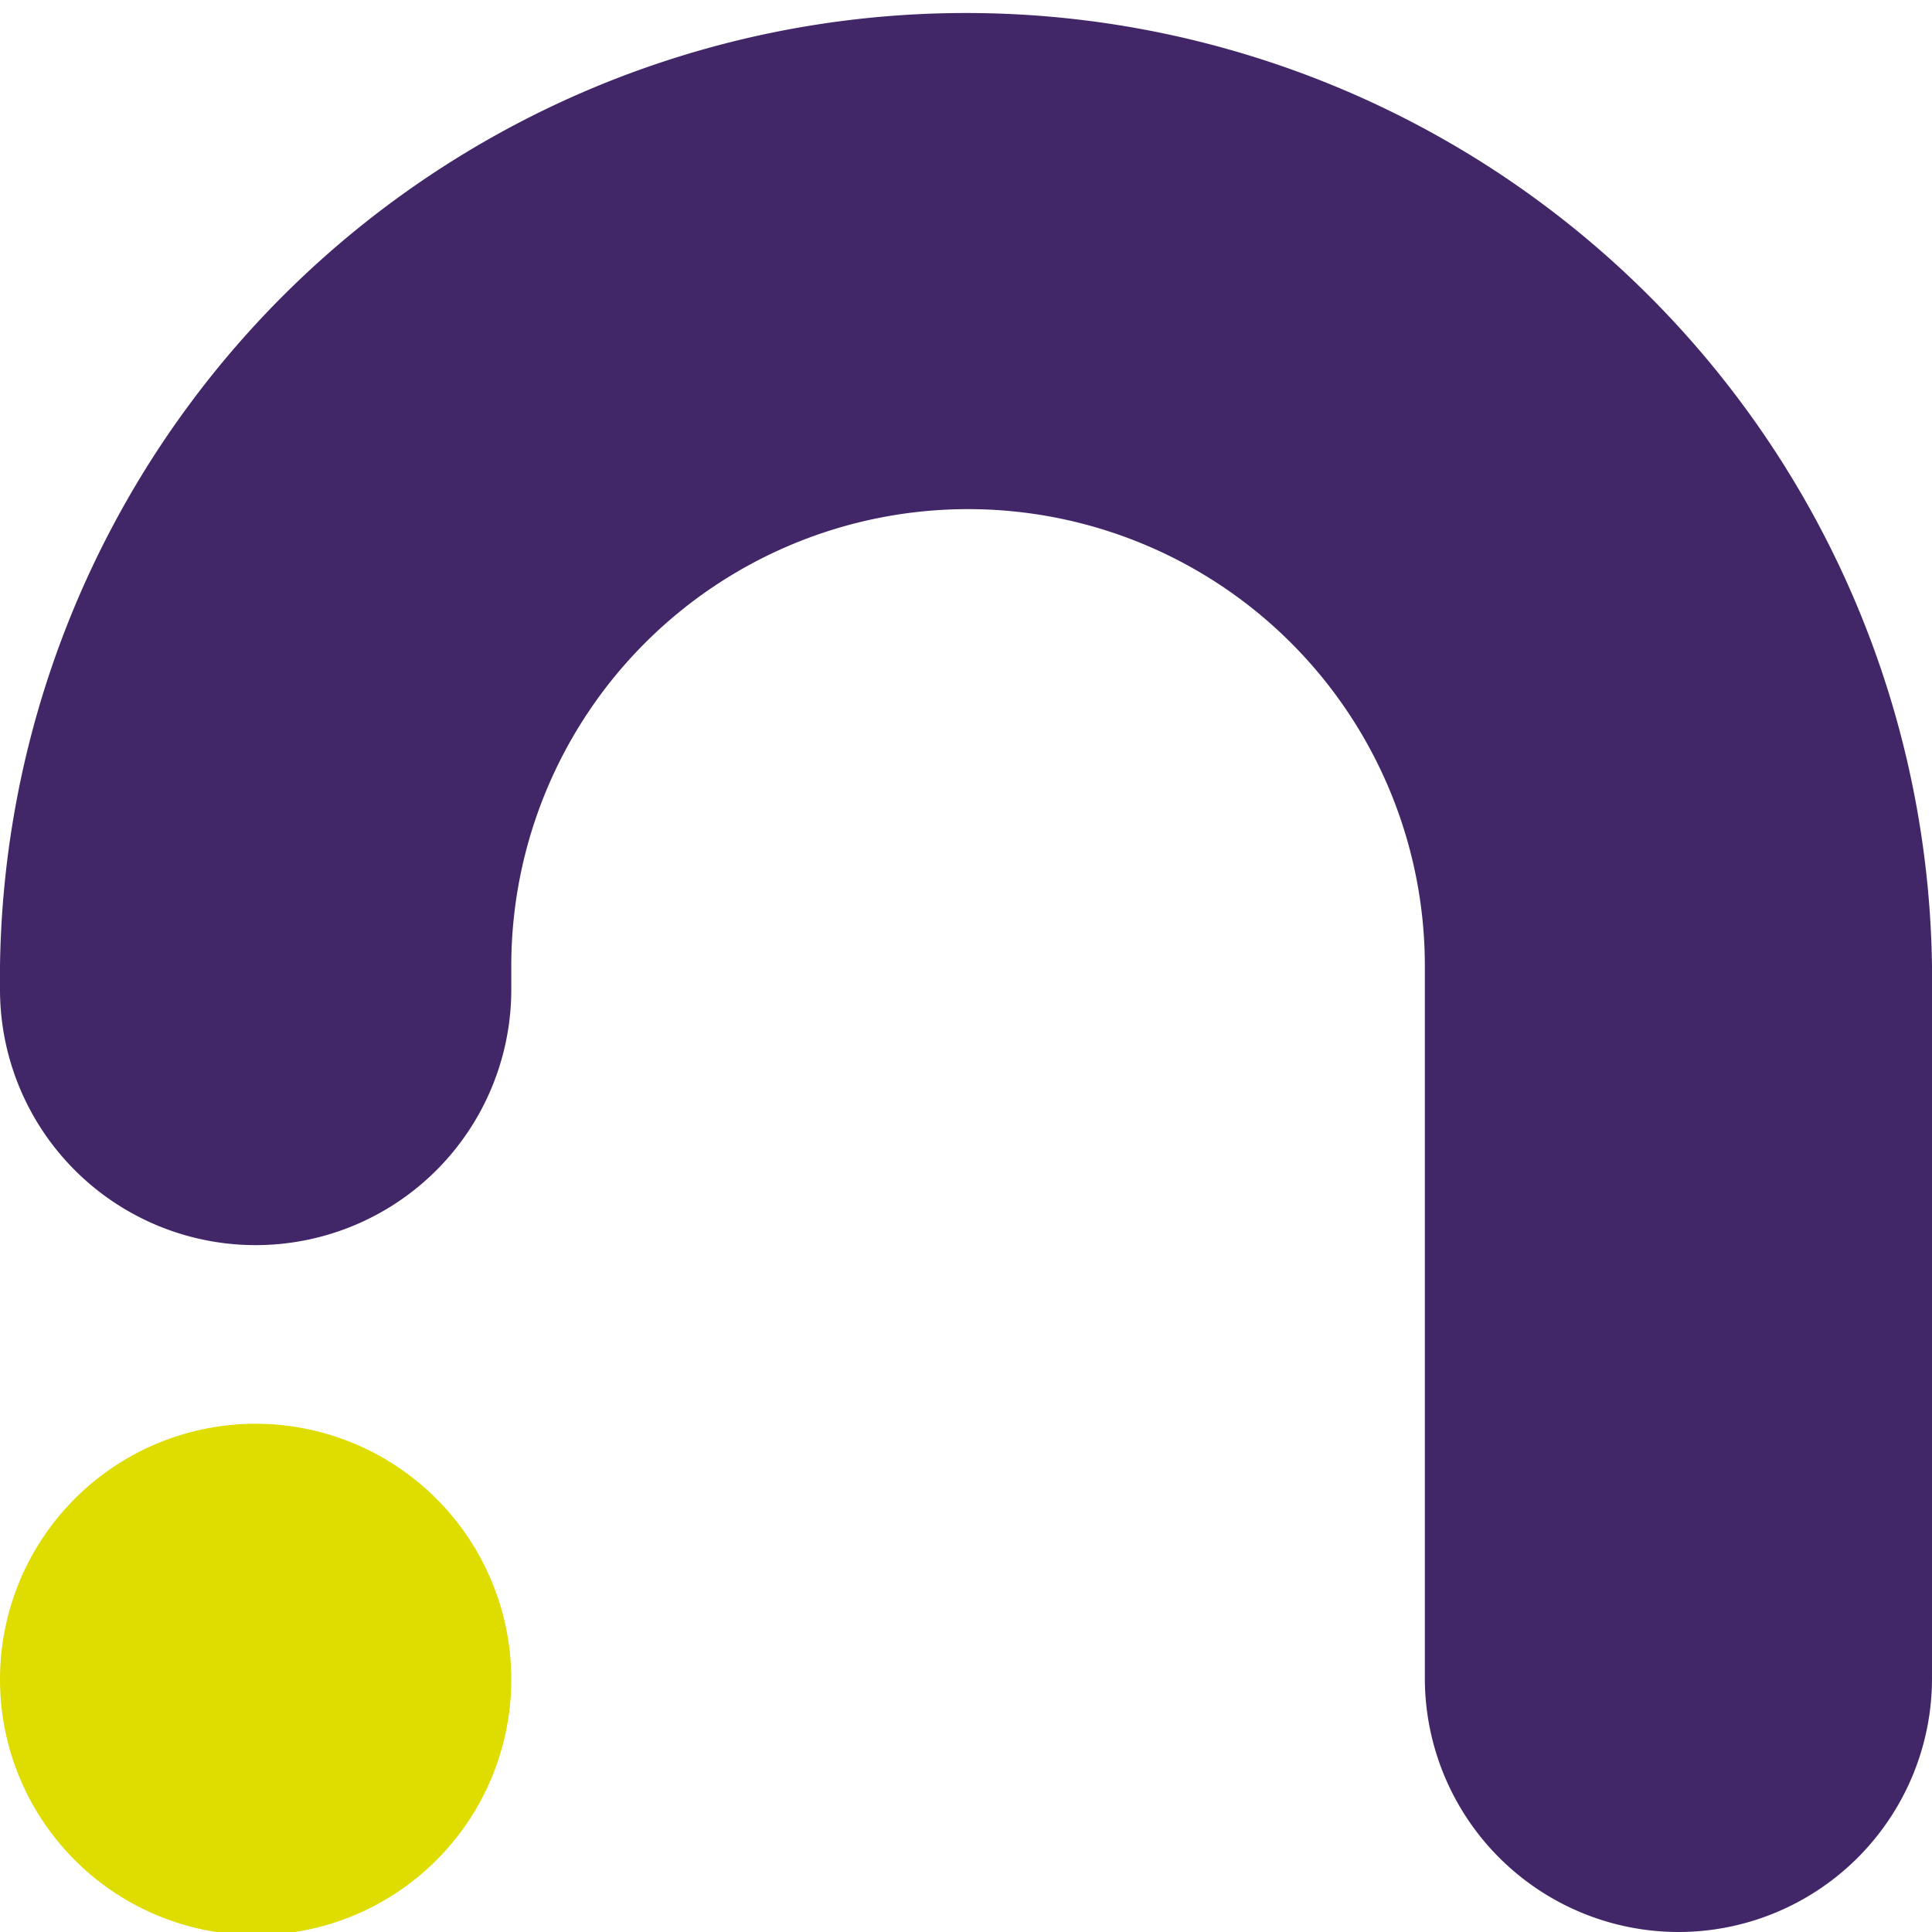
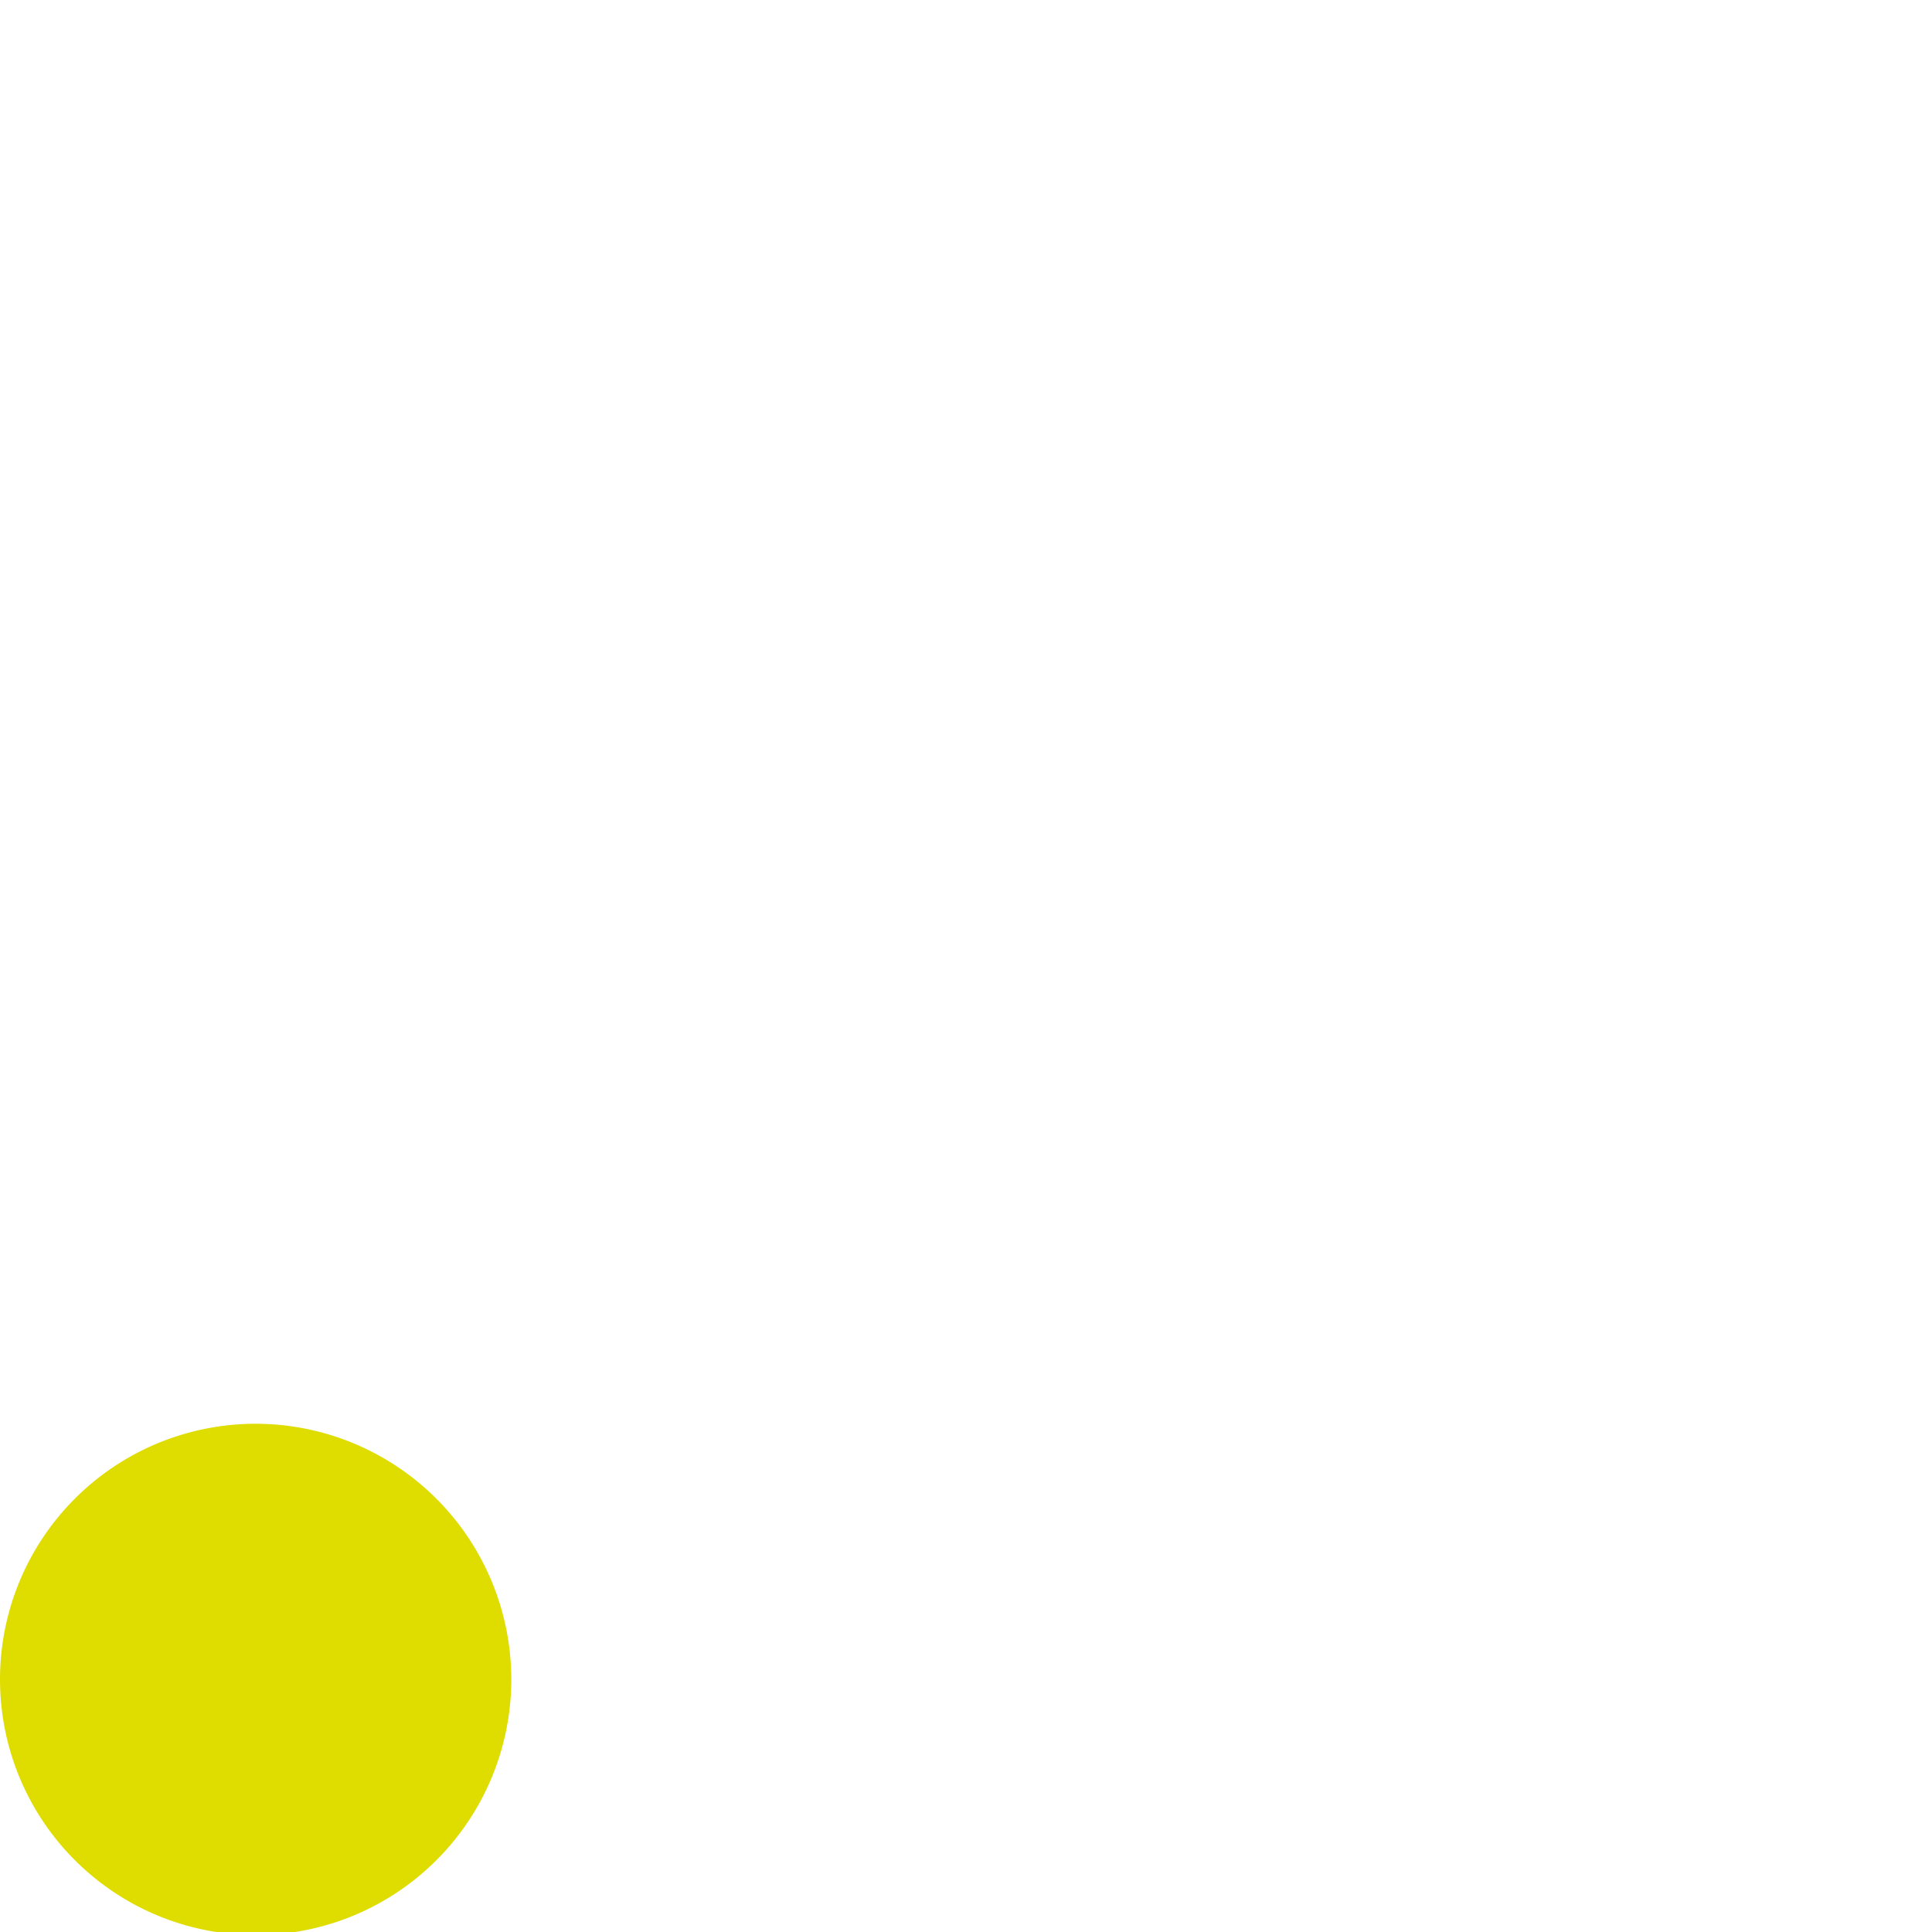
<svg xmlns="http://www.w3.org/2000/svg" viewBox="0 0 107.39 107.39">
  <defs>
    <style>.cls-1{fill:#dfdc00;}.cls-2{fill:#422768;}</style>
  </defs>
  <g id="Livello_2" data-name="Livello 2">
    <g id="Pattern">
      <path class="cls-1" d="M28.42,93.27A14.21,14.21,0,1,1,14.13,79.14,14.22,14.22,0,0,1,28.42,93.27" />
-       <path class="cls-2" d="M93.3,107.39A14.11,14.11,0,0,1,79.2,93.3V53.69a25.39,25.39,0,0,0-50.78,0V55A14.21,14.21,0,0,1,0,55V53.69a53.7,53.7,0,0,1,107.39,0V93.3A14.1,14.1,0,0,1,93.3,107.39" />
    </g>
  </g>
</svg>